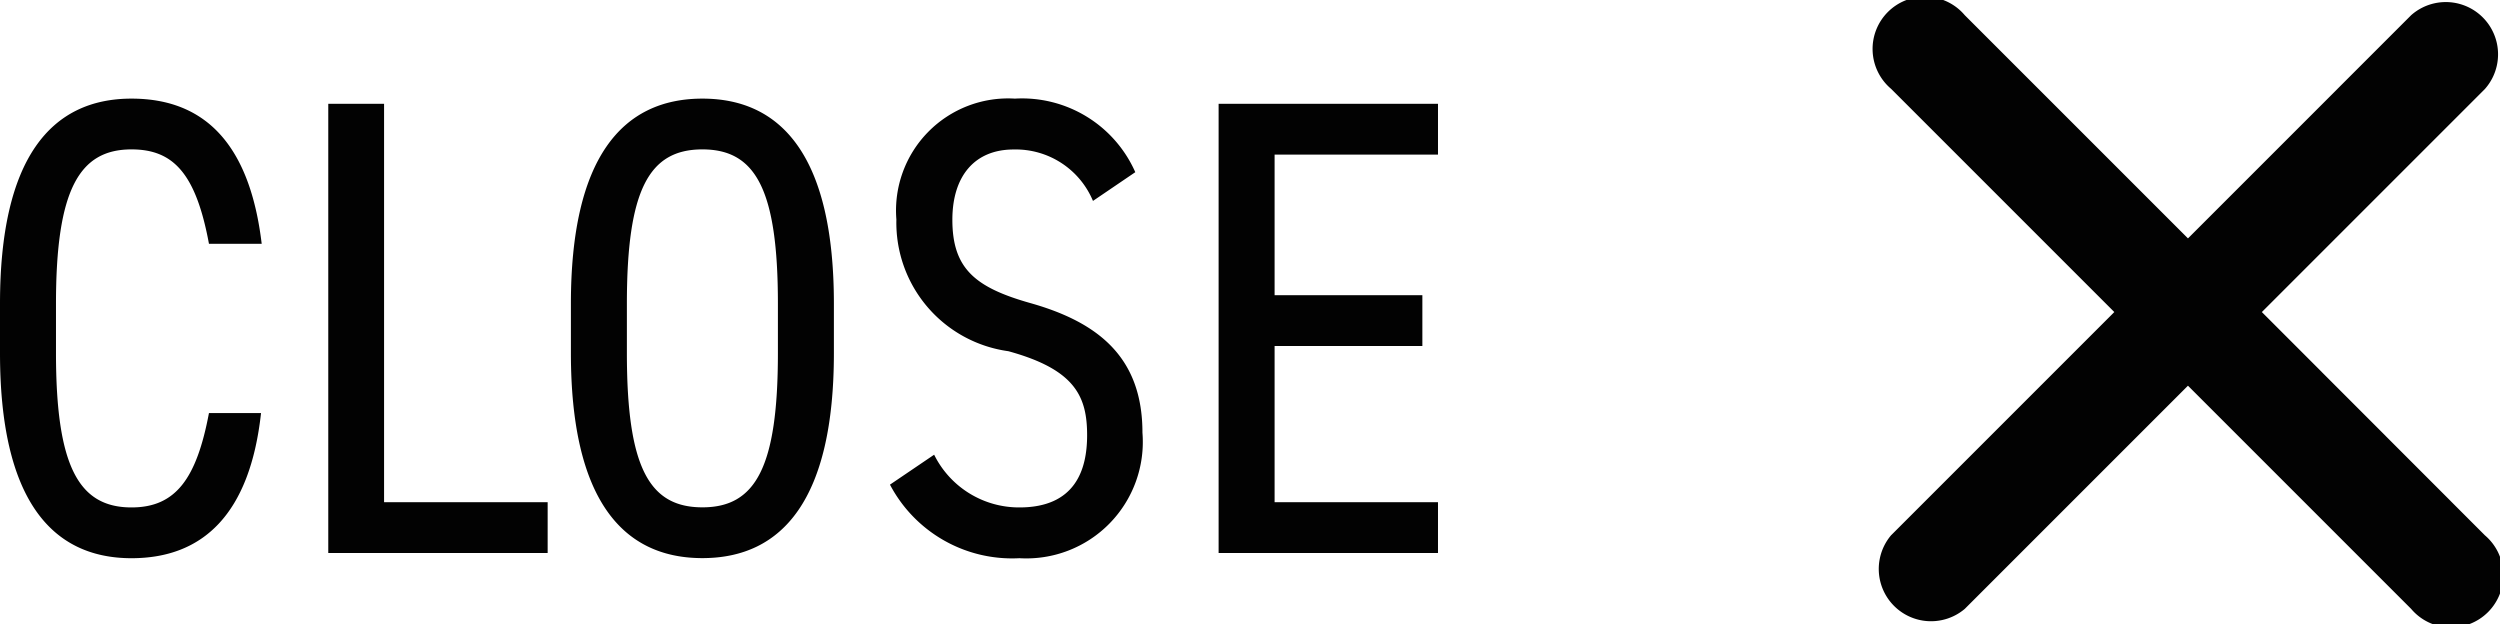
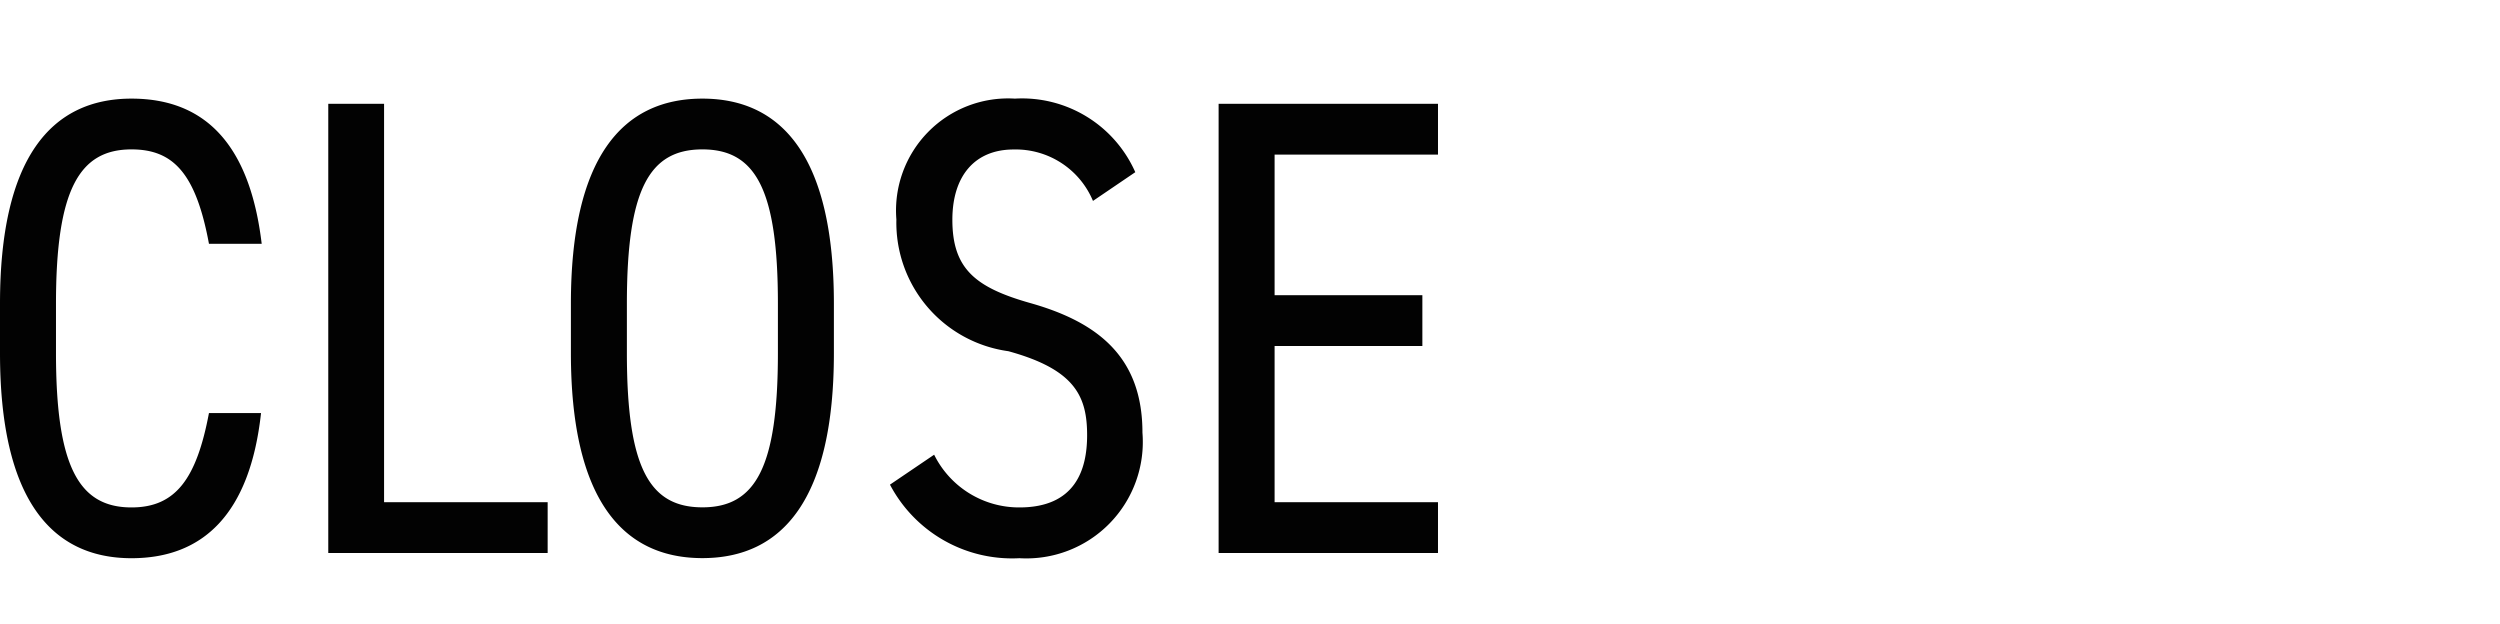
<svg xmlns="http://www.w3.org/2000/svg" width="53.766" height="13.423" viewBox="0 0 53.766 13.423">
  <g id="Group_186" data-name="Group 186" transform="translate(-1904.021 -75.107)">
-     <path id="Icon_ionic-ios-close" data-name="Icon ionic-ios-close" d="M19.589,18l4.8-4.8A1.124,1.124,0,0,0,22.8,11.616l-4.8,4.8-4.8-4.8A1.124,1.124,0,1,0,11.616,13.2l4.8,4.8-4.8,4.8A1.124,1.124,0,0,0,13.2,24.384l4.8-4.8,4.8,4.8A1.124,1.124,0,1,0,24.384,22.8Z" transform="translate(1933.076 63.818)" fill="#020202" />
    <path id="Path_883" data-name="Path 883" d="M6.188-6.65c-.252-2.114-1.2-3.122-2.8-3.122C1.652-9.772.56-8.484.56-5.362V-4.3C.56-1.176,1.652.112,3.388.112c1.54,0,2.548-.952,2.786-3.122H5.054C4.788-1.6,4.34-.98,3.388-.98,2.254-.98,1.764-1.862,1.764-4.3V-5.362c0-2.45.5-3.318,1.624-3.318.9,0,1.386.518,1.666,2.03ZM8.82-9.66h-1.2V0h4.718V-1.092H8.82ZM18.494-4.3V-5.362c0-3.122-1.092-4.41-2.828-4.41s-2.828,1.288-2.828,4.41V-4.3c0,3.122,1.092,4.41,2.828,4.41S18.494-1.176,18.494-4.3ZM14.042-5.362c0-2.45.476-3.318,1.624-3.318s1.624.868,1.624,3.318V-4.3c0,2.45-.476,3.318-1.624,3.318S14.042-1.848,14.042-4.3ZM24.976-8.19a2.663,2.663,0,0,0-2.59-1.582,2.411,2.411,0,0,0-2.548,2.6A2.79,2.79,0,0,0,22.246-4.34c1.428.392,1.694.966,1.694,1.806,0,.742-.252,1.554-1.456,1.554A2.037,2.037,0,0,1,20.65-2.114L19.7-1.47A2.967,2.967,0,0,0,22.484.112a2.505,2.505,0,0,0,2.646-2.7c0-1.6-.924-2.366-2.408-2.786-1.19-.336-1.68-.742-1.68-1.792,0-.952.49-1.512,1.316-1.512a1.8,1.8,0,0,1,1.708,1.106Zm1.792-1.47V0h4.718V-1.092H27.972v-3.36H31.15V-5.544H27.972V-8.568h3.514V-9.66Z" transform="translate(1903.461 87)" fill="#020202" />
  </g>
</svg>